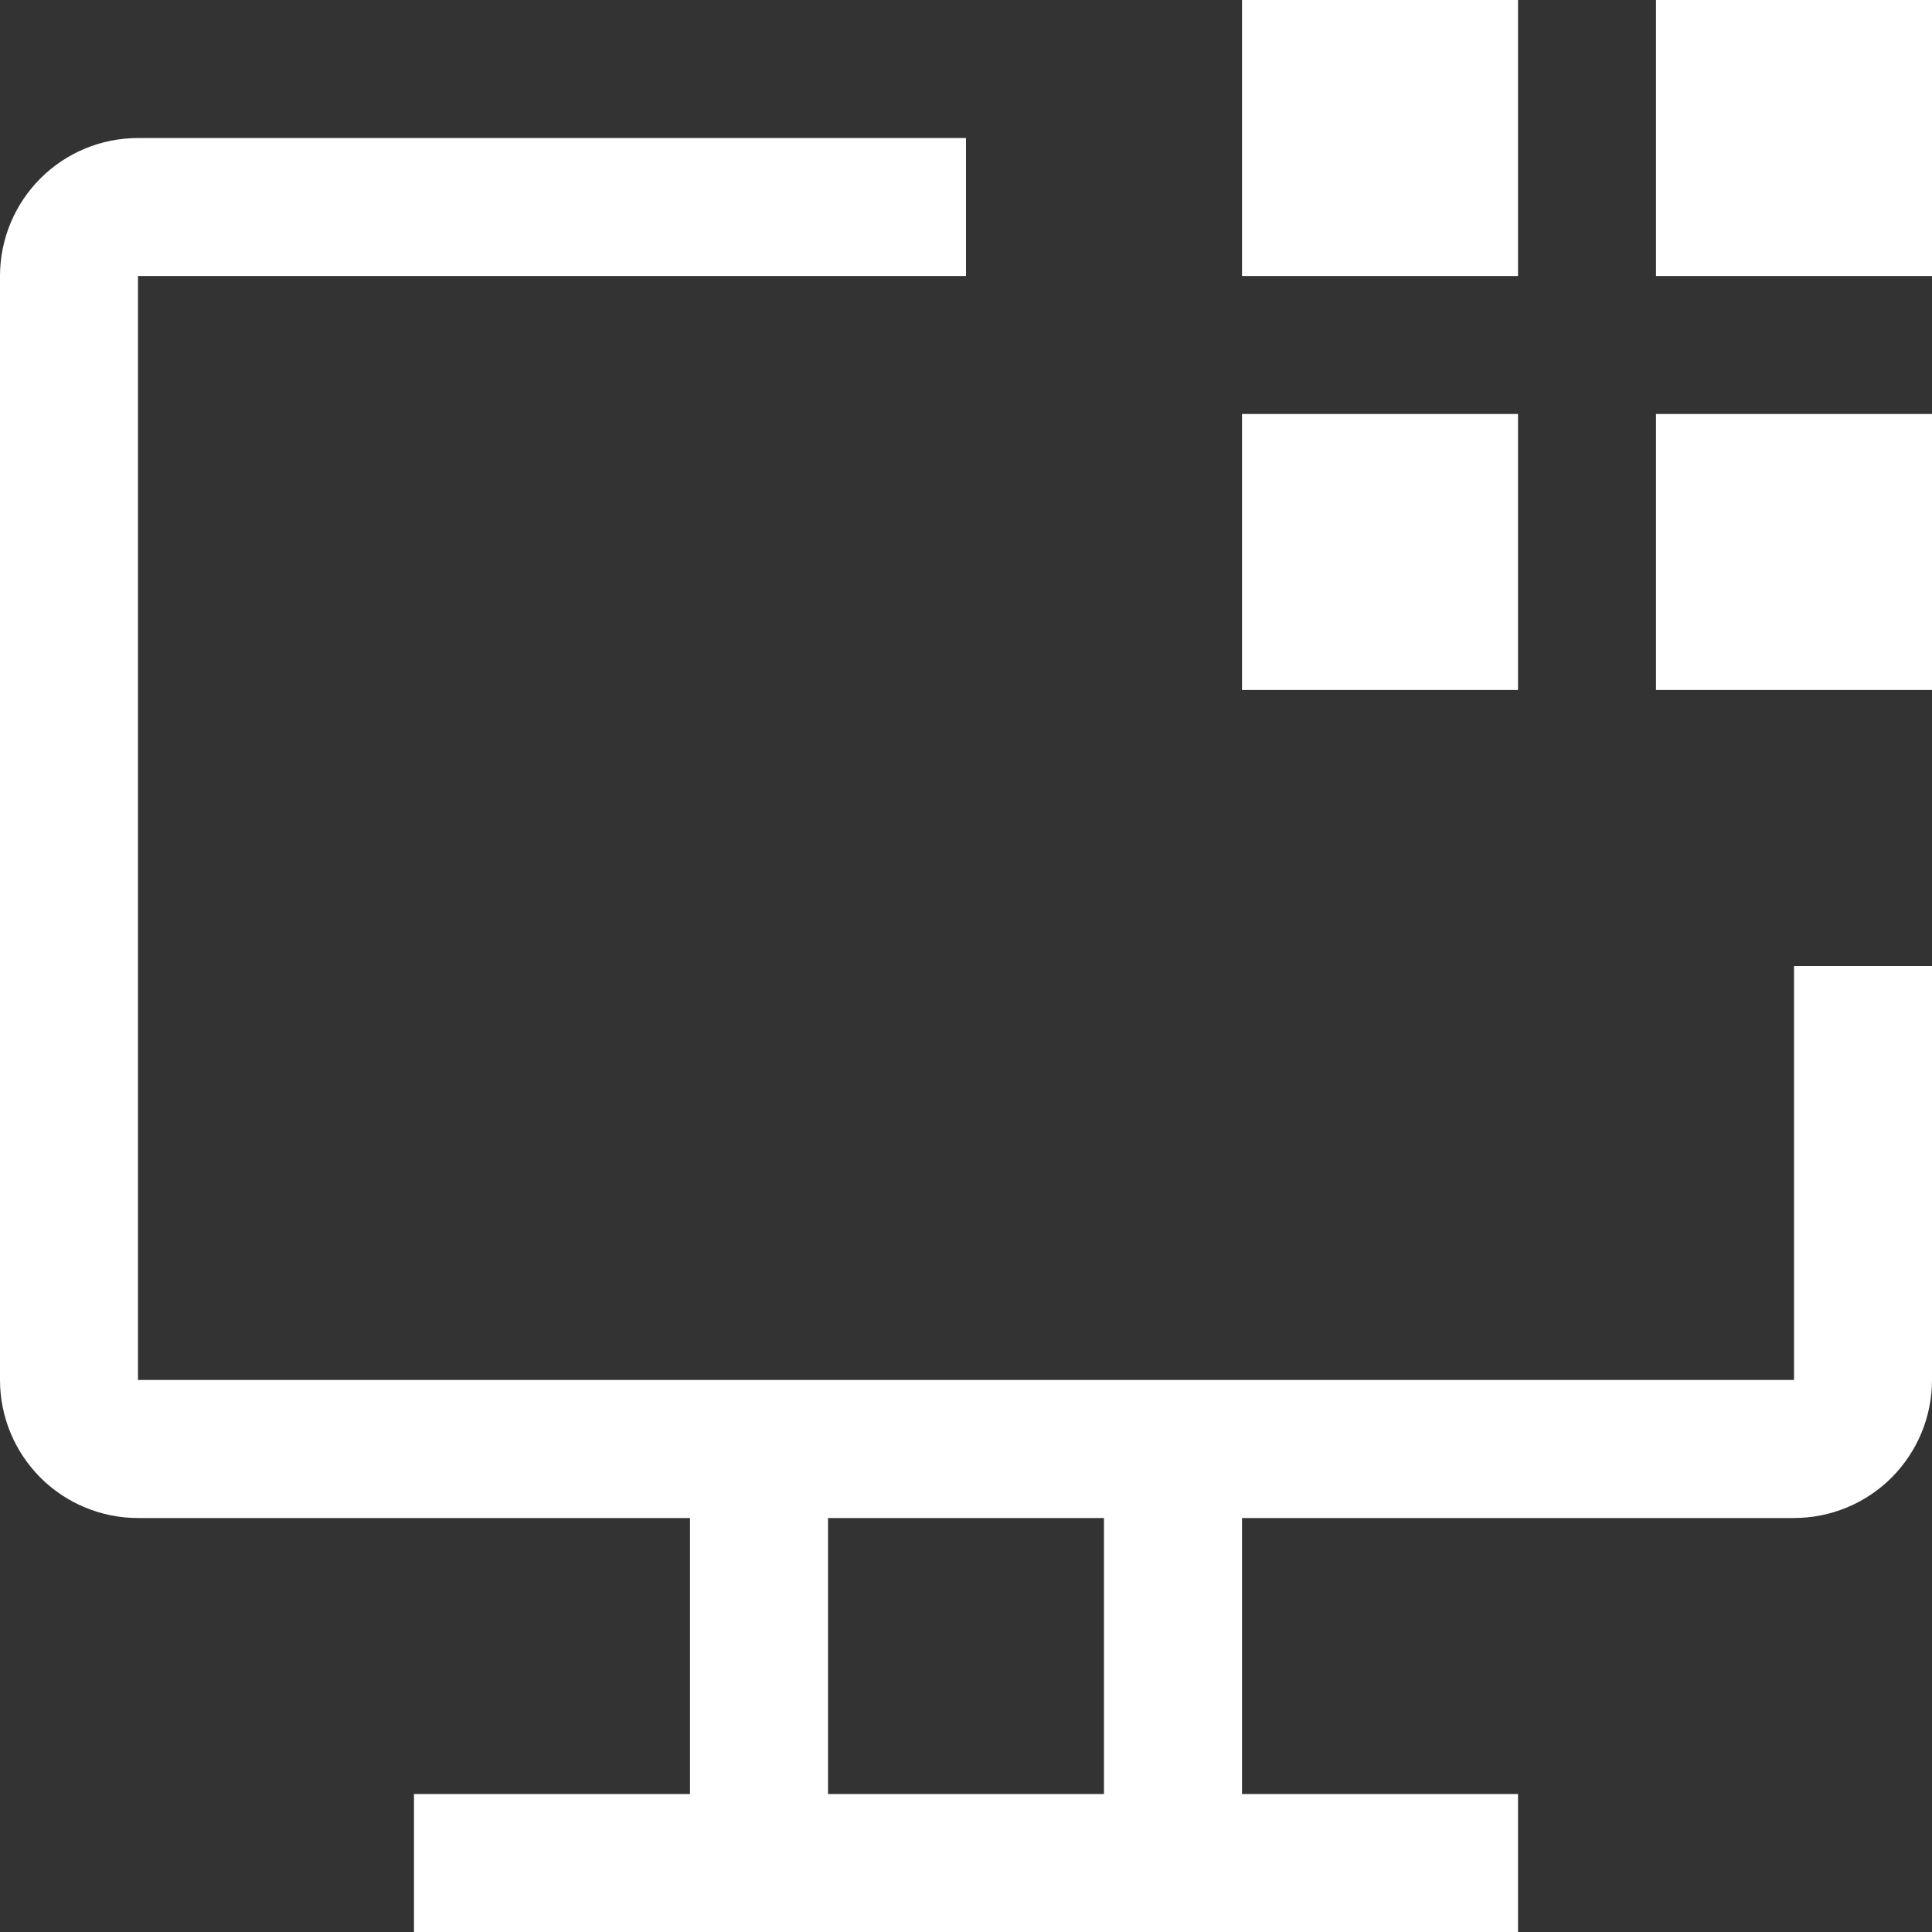
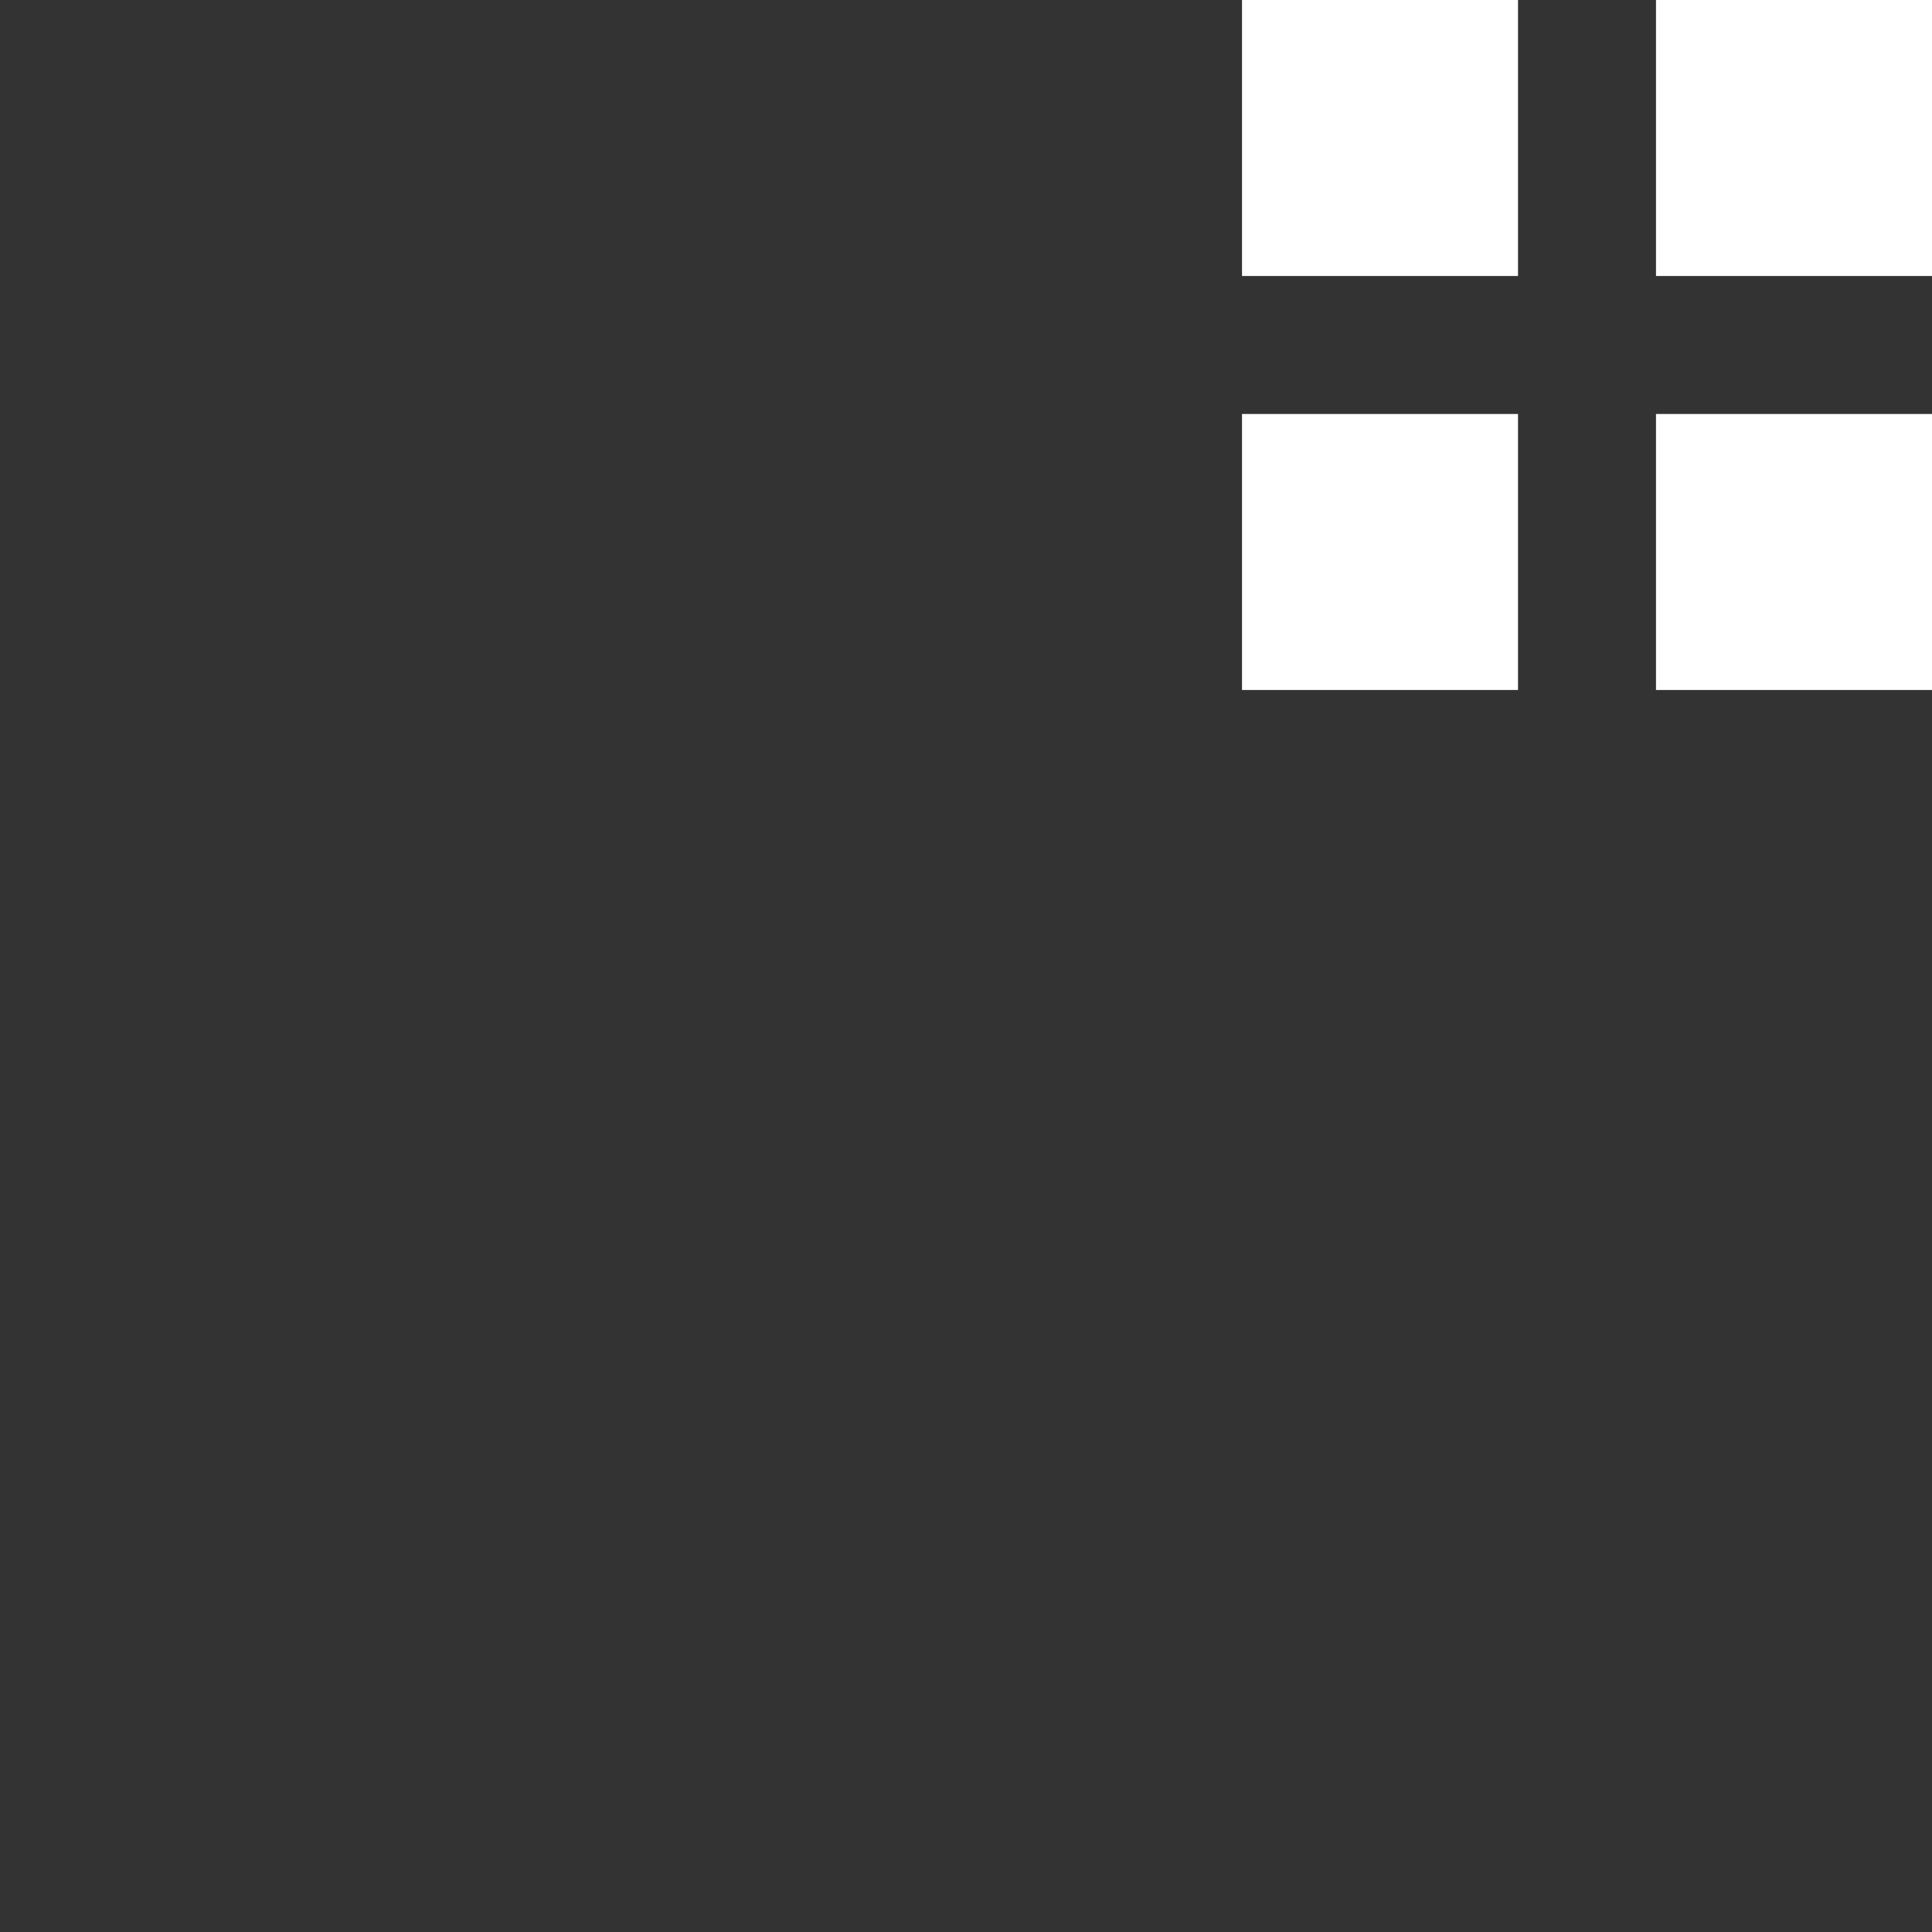
<svg xmlns="http://www.w3.org/2000/svg" width="36" height="36" viewBox="0 0 36 36" fill="none">
  <rect x="0" y="0" width="36" height="36" fill="#333333" stroke="none" />
  <path d="M30.857 0H36V5.143H30.857V0ZM30.857 7.714H36V12.857H30.857V7.714ZM23.143 0H28.286V5.143H23.143V0ZM23.143 7.714H28.286V12.857H23.143V7.714Z" fill="white" />
-   <path d="M33.429 18V25.714H2.571V5.143H18V2.572H2.571C1.889 2.572 1.235 2.842 0.753 3.325C0.271 3.807 0 4.461 0 5.143V25.714C0 26.396 0.271 27.05 0.753 27.533C1.235 28.015 1.889 28.286 2.571 28.286H12.857V33.429H7.714V36H28.286V33.429H23.143V28.286H33.429C34.111 28.286 34.765 28.015 35.247 27.533C35.729 27.05 36 26.396 36 25.714V18H33.429ZM20.571 33.429H15.429V28.286H20.571V33.429Z" fill="white" />
</svg>